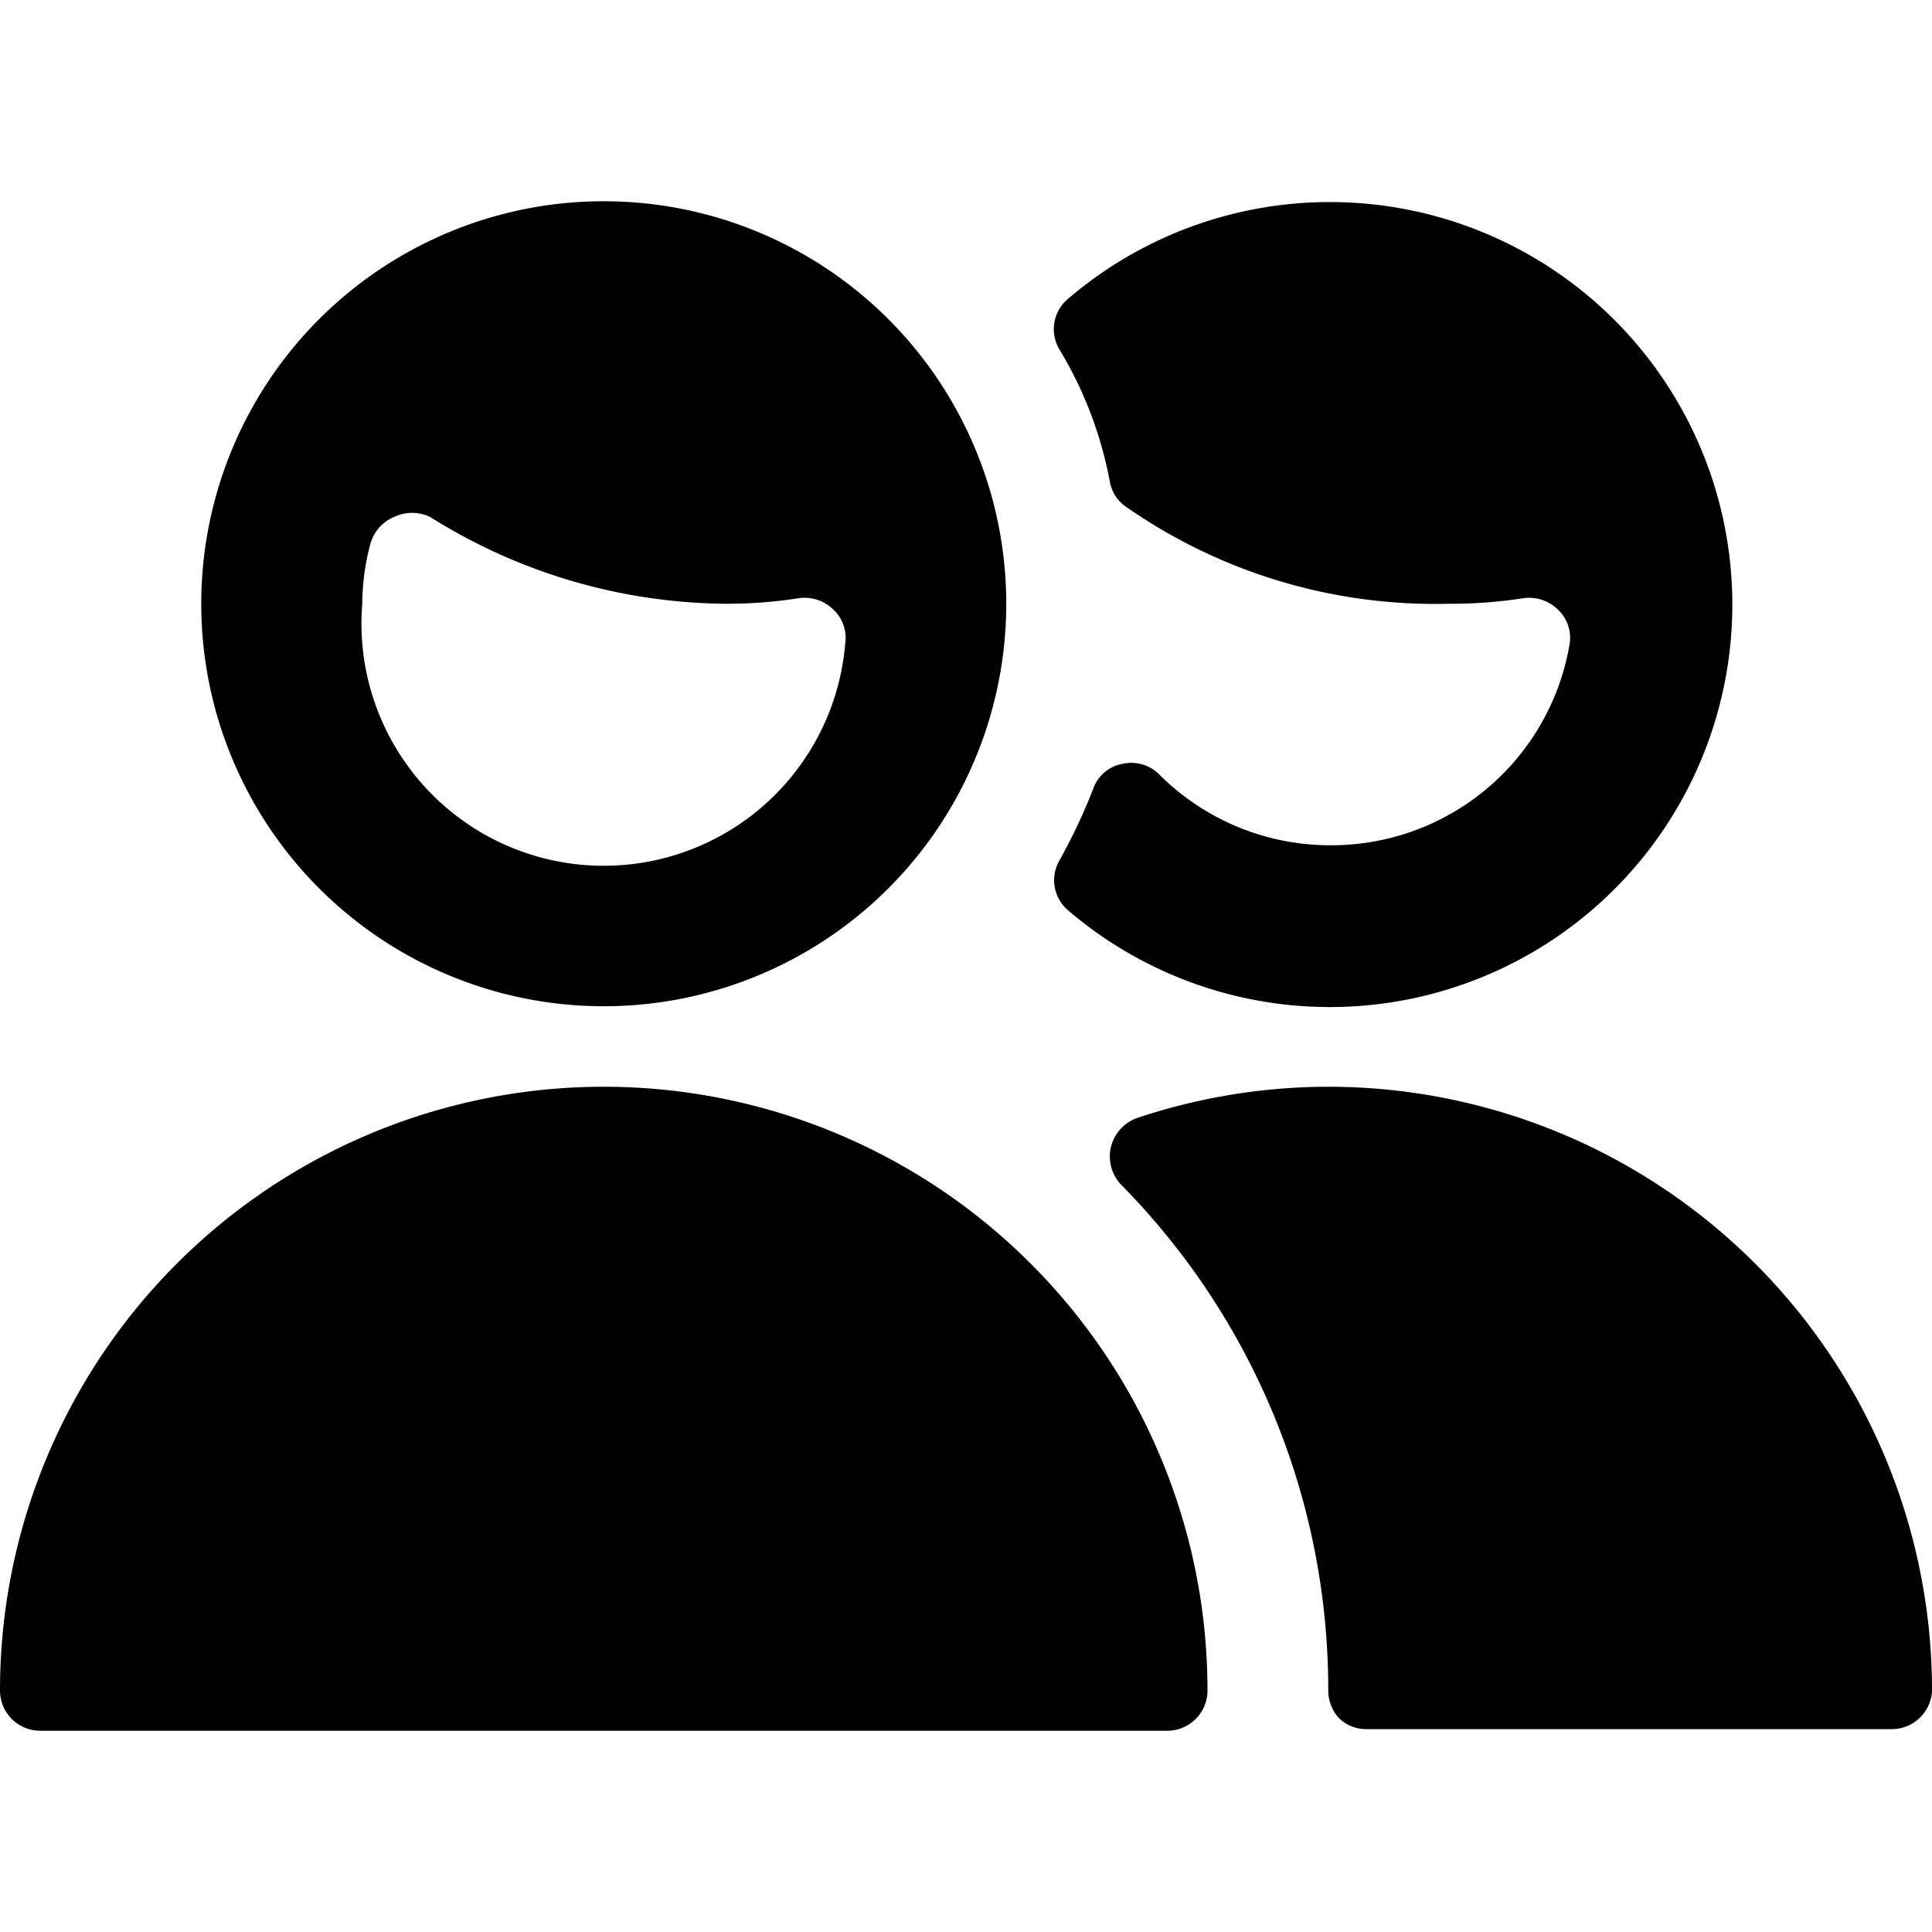
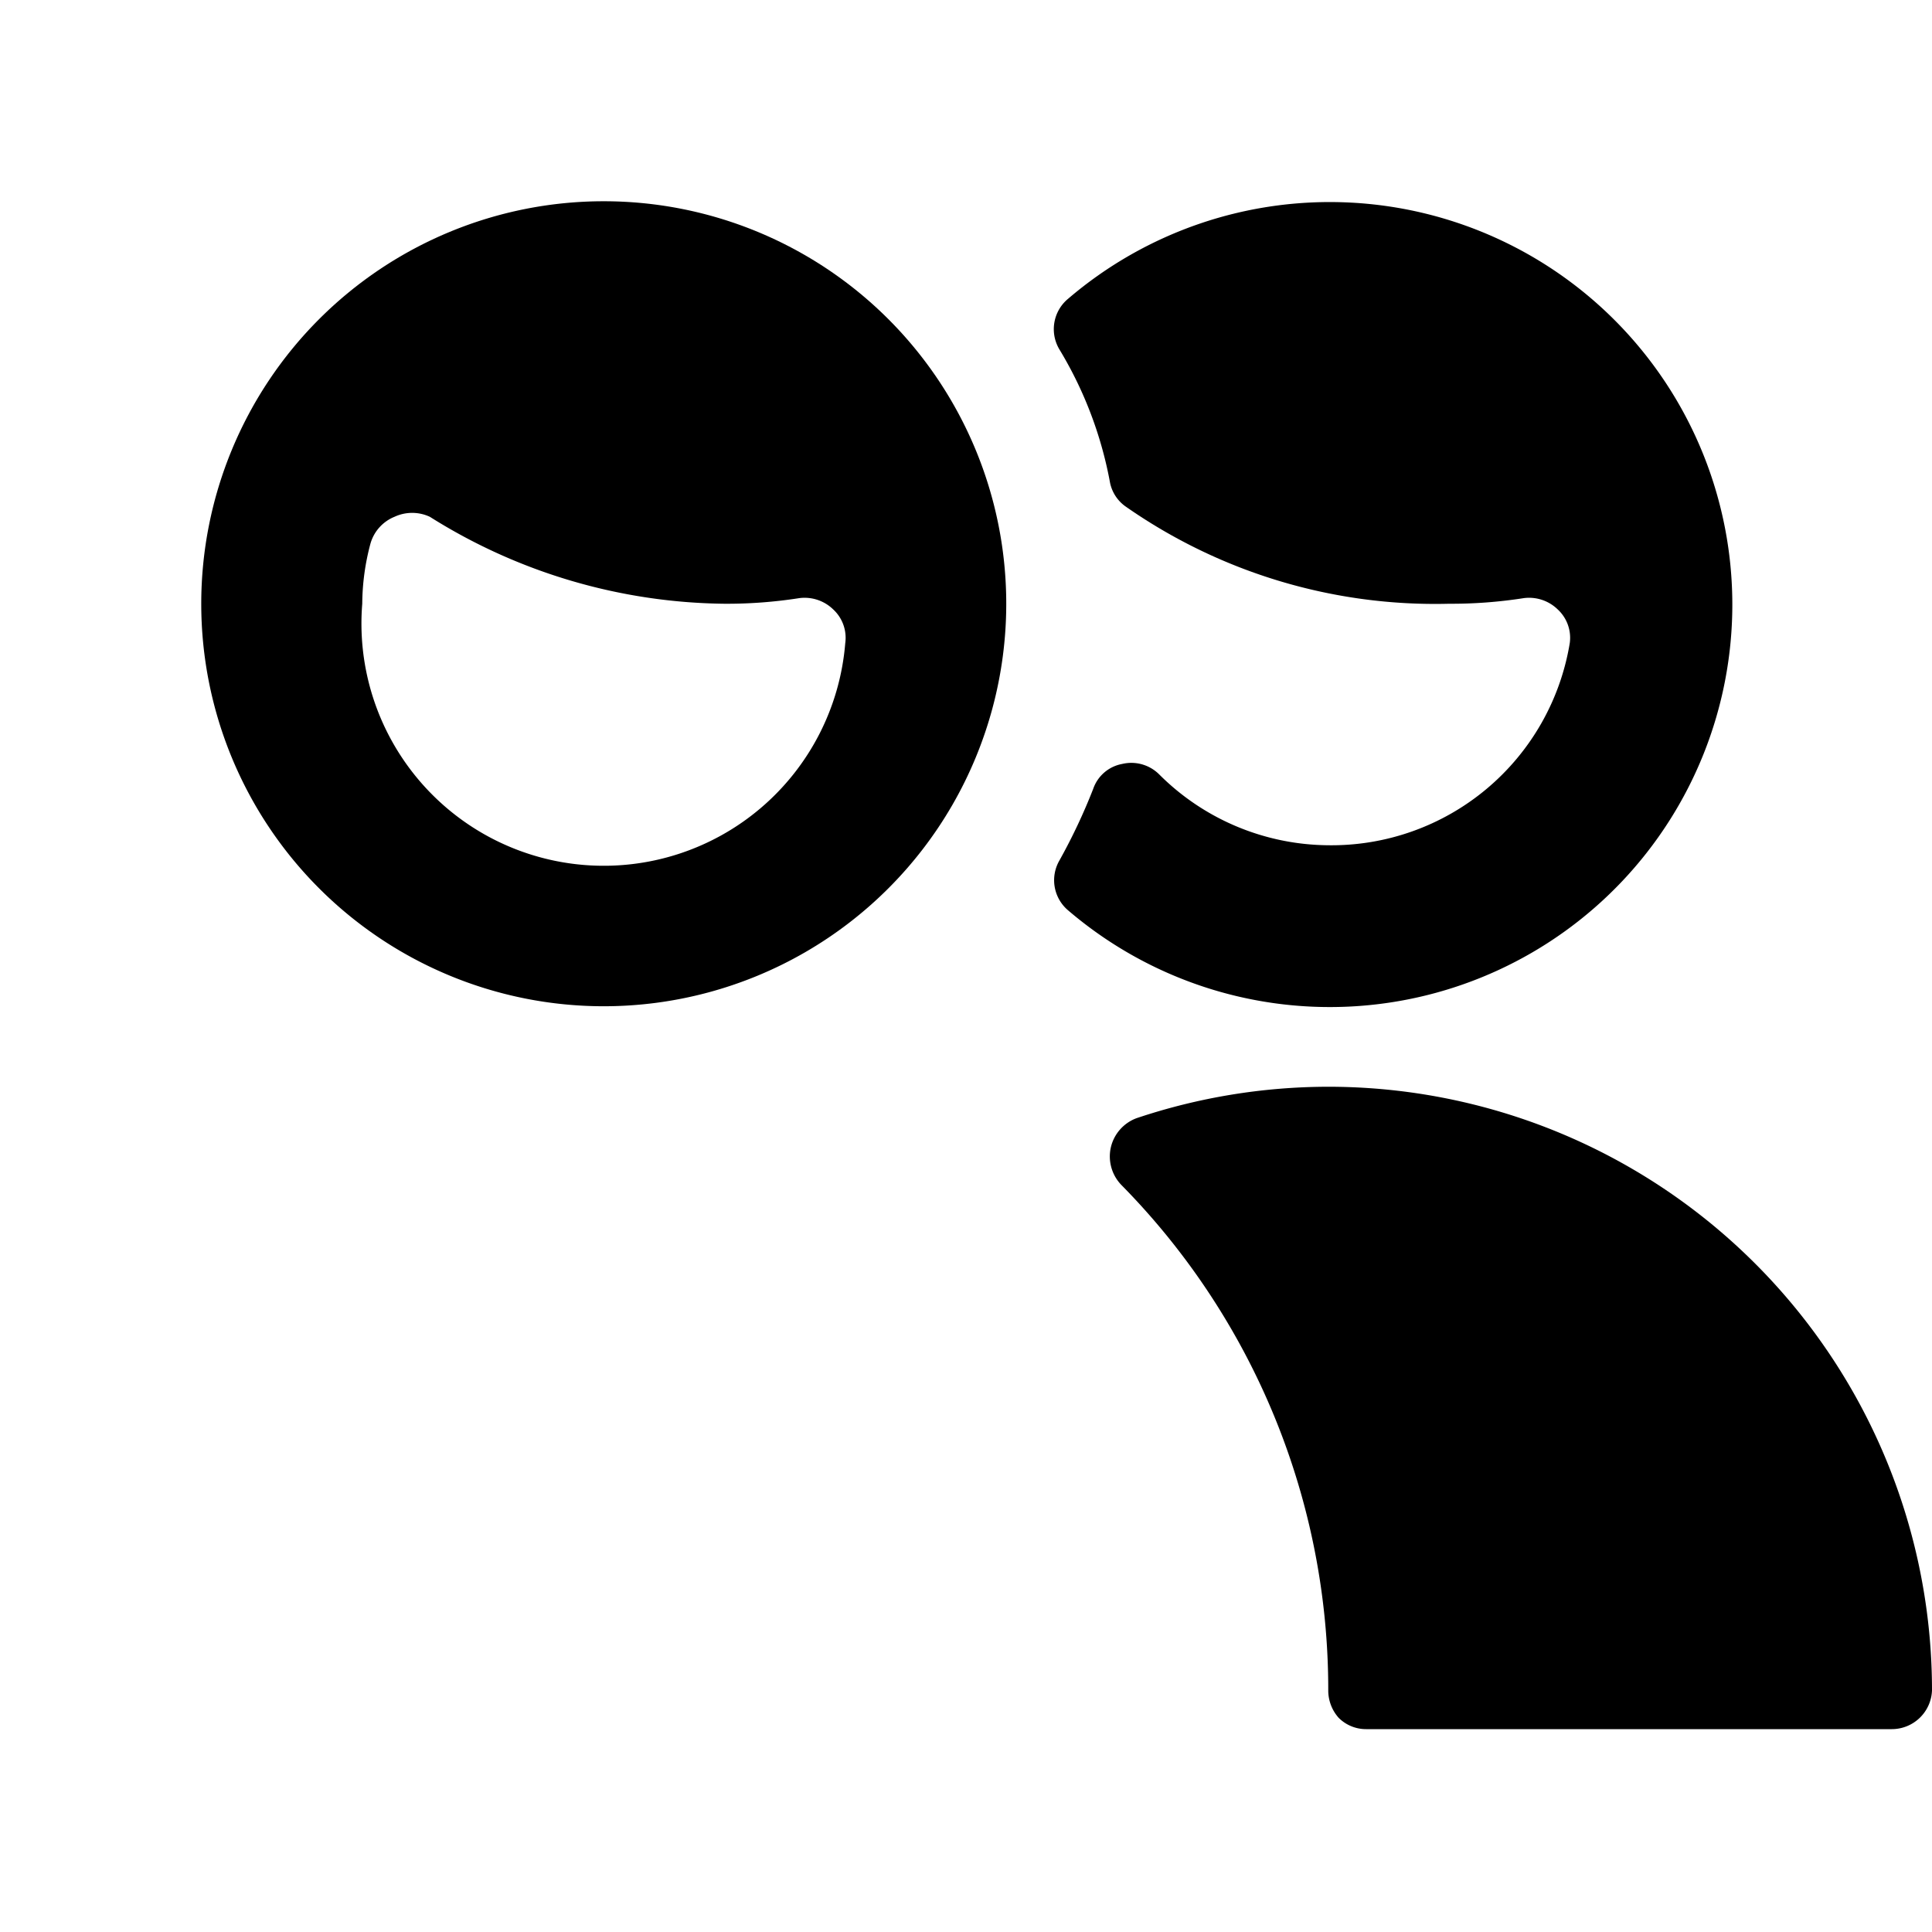
<svg xmlns="http://www.w3.org/2000/svg" viewBox="0 0 24 24">
  <g>
    <path d="M13.79 6a0.48 0.48 0 0 0 0.19 0.29A6.71 6.71 0 0 0 18 7.5a5.82 5.82 0 0 0 0.93 -0.07 0.51 0.51 0 0 1 0.42 0.14 0.48 0.48 0 0 1 0.15 0.42 3 3 0 0 1 -3 2.51 3 3 0 0 1 -2.1 -0.88 0.49 0.49 0 0 0 -0.46 -0.13 0.47 0.47 0 0 0 -0.36 0.31 7.23 7.23 0 0 1 -0.42 0.89 0.49 0.49 0 0 0 0.11 0.62 5 5 0 1 0 0 -7.6 0.49 0.49 0 0 0 -0.11 0.63A4.91 4.91 0 0 1 13.79 6Z" fill="#000000" stroke-width="1" />
    <path d="M16.5 13.5a7.51 7.51 0 0 0 -2.38 0.39 0.51 0.51 0 0 0 -0.32 0.36 0.51 0.51 0 0 0 0.13 0.47A8.93 8.93 0 0 1 16.5 21a0.51 0.51 0 0 0 0.13 0.34 0.48 0.48 0 0 0 0.34 0.14h6.53A0.5 0.5 0 0 0 24 21a7.5 7.5 0 0 0 -7.5 -7.5Z" fill="#000000" stroke-width="1" />
    <path d="M12.5 7.5a5 5 0 1 0 -5 5 5 5 0 0 0 5 -5Zm-7.9 -0.74a0.51 0.51 0 0 1 0.3 -0.34 0.52 0.52 0 0 1 0.44 0A7 7 0 0 0 9 7.5a5.82 5.82 0 0 0 0.93 -0.07 0.51 0.51 0 0 1 0.42 0.14 0.48 0.48 0 0 1 0.15 0.42 3 3 0 0 1 -6 -0.49 2.94 2.94 0 0 1 0.1 -0.74Z" fill="#000000" stroke-width="1" />
-     <path d="M15 21a7.5 7.5 0 0 0 -15 0 0.5 0.5 0 0 0 0.5 0.5h14a0.5 0.5 0 0 0 0.5 -0.5Z" fill="#000000" stroke-width="1" />
  </g>
</svg>